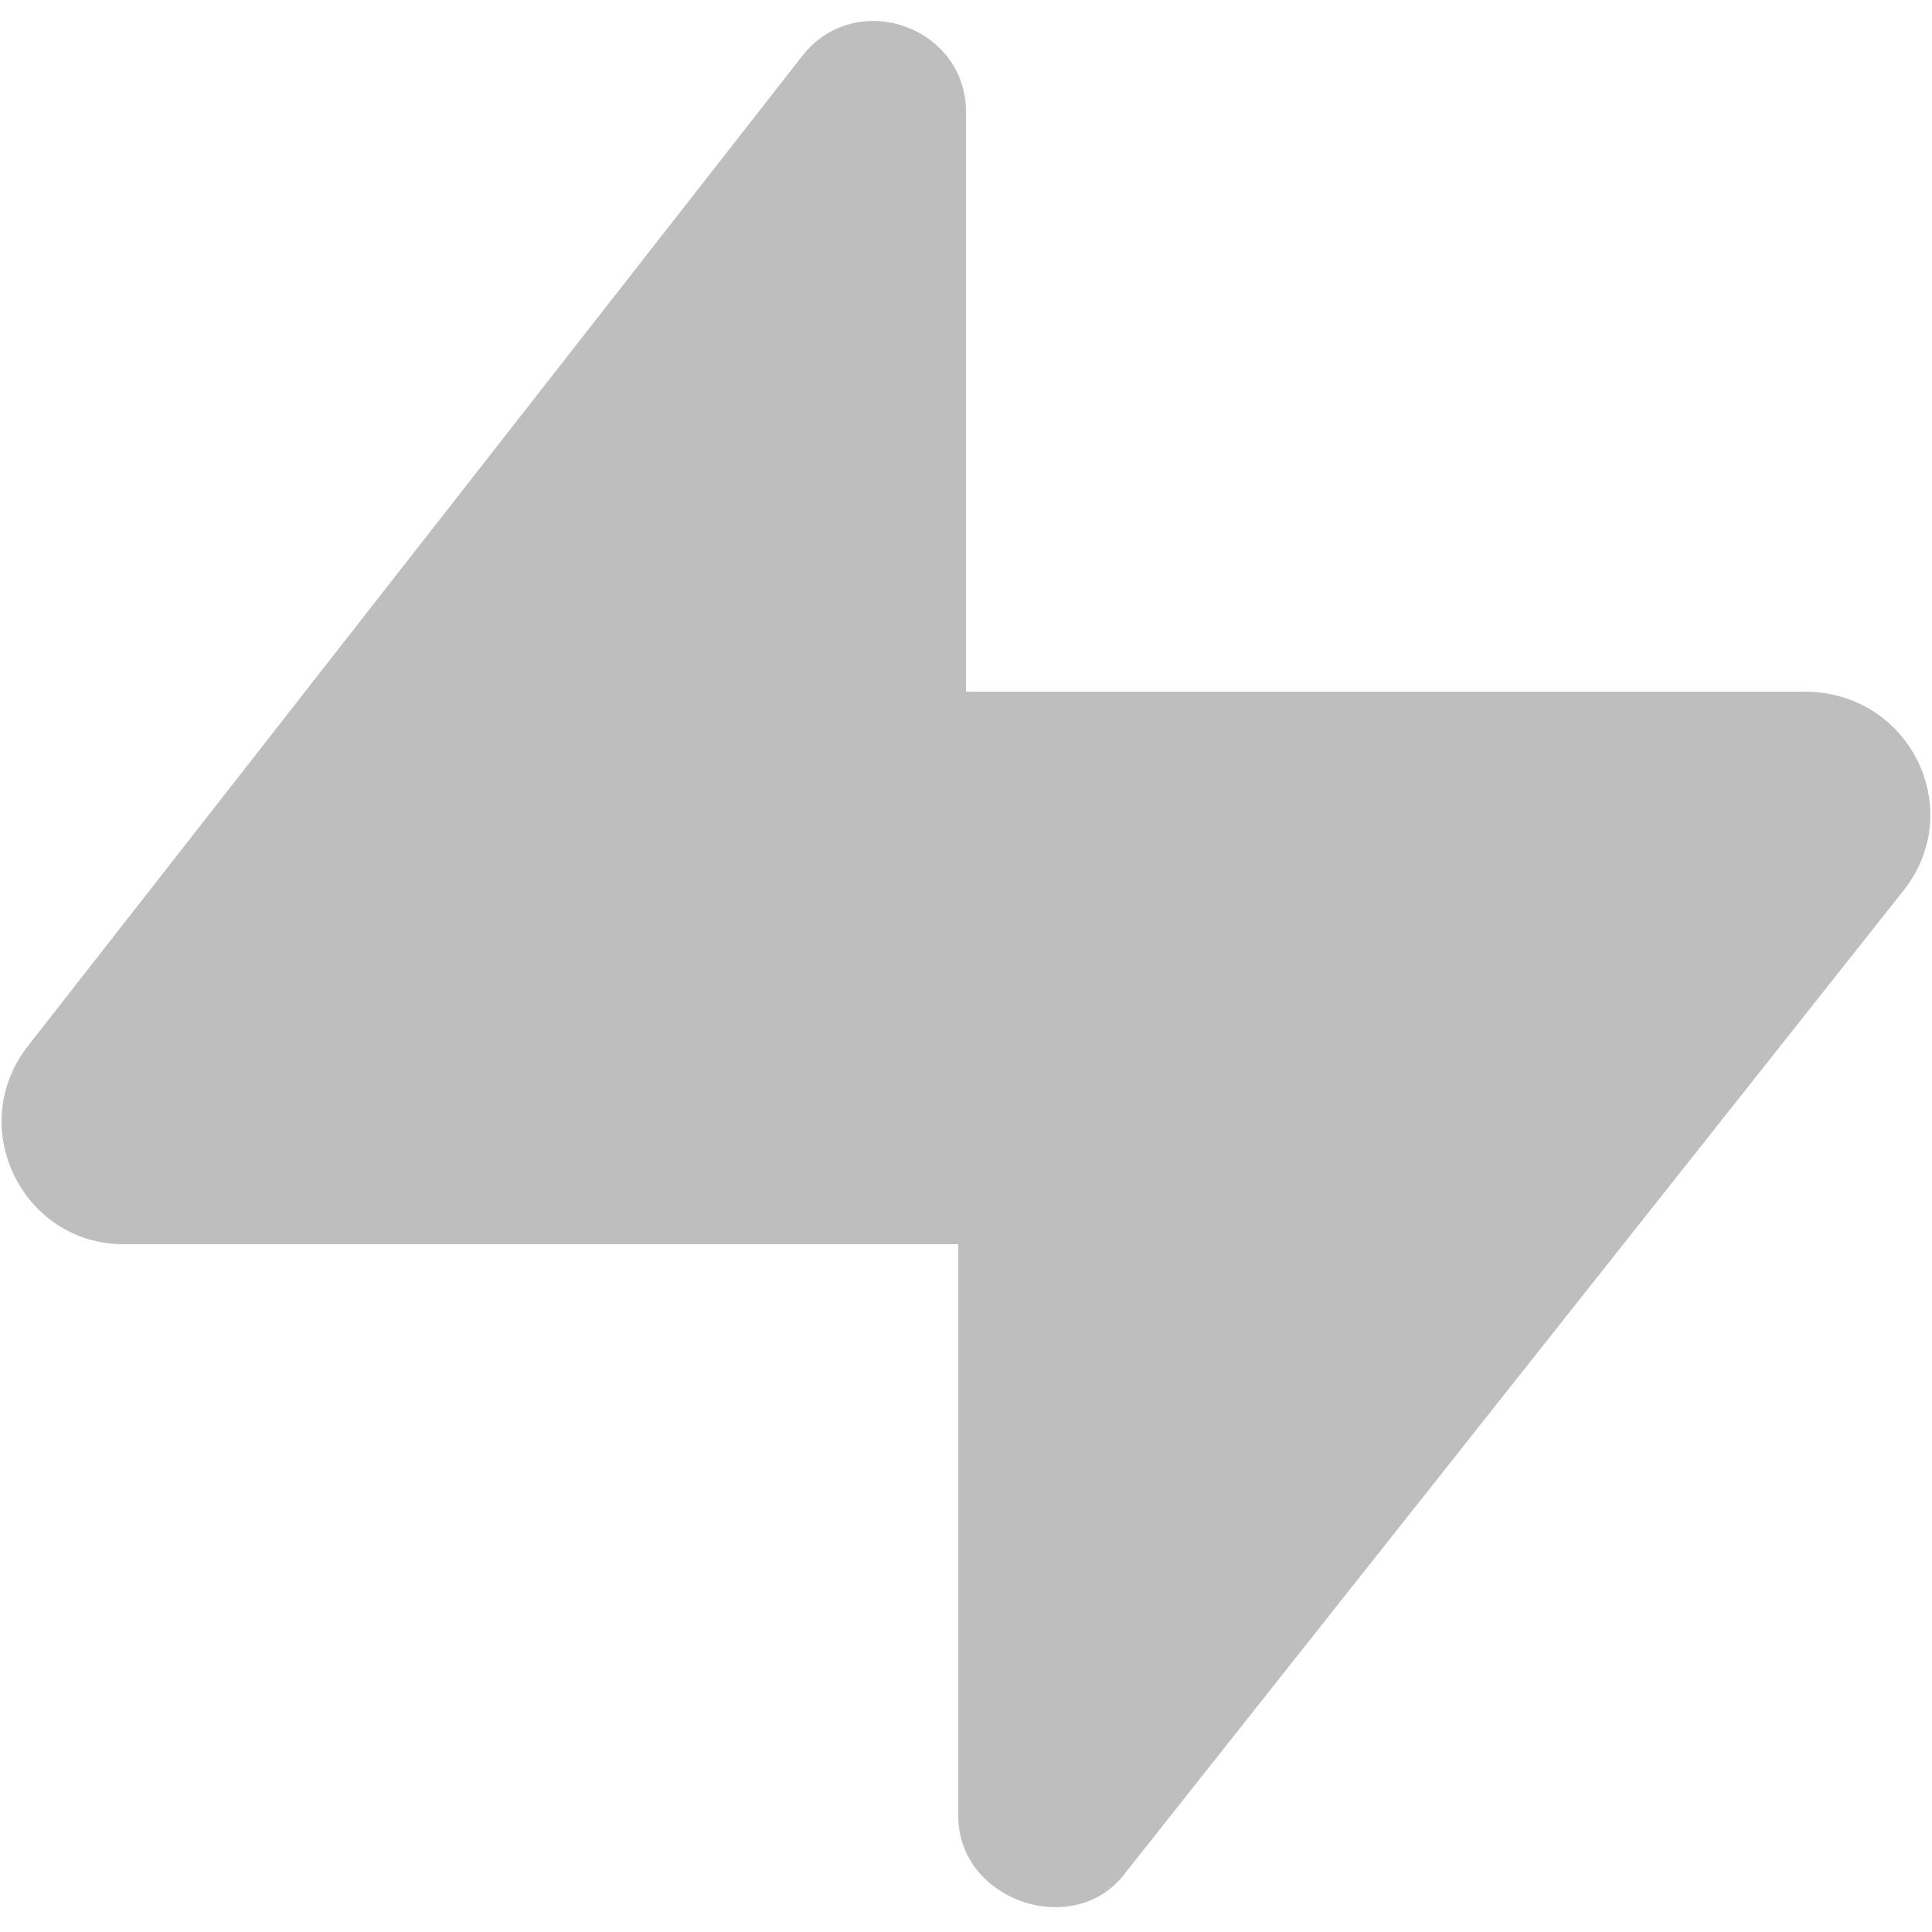
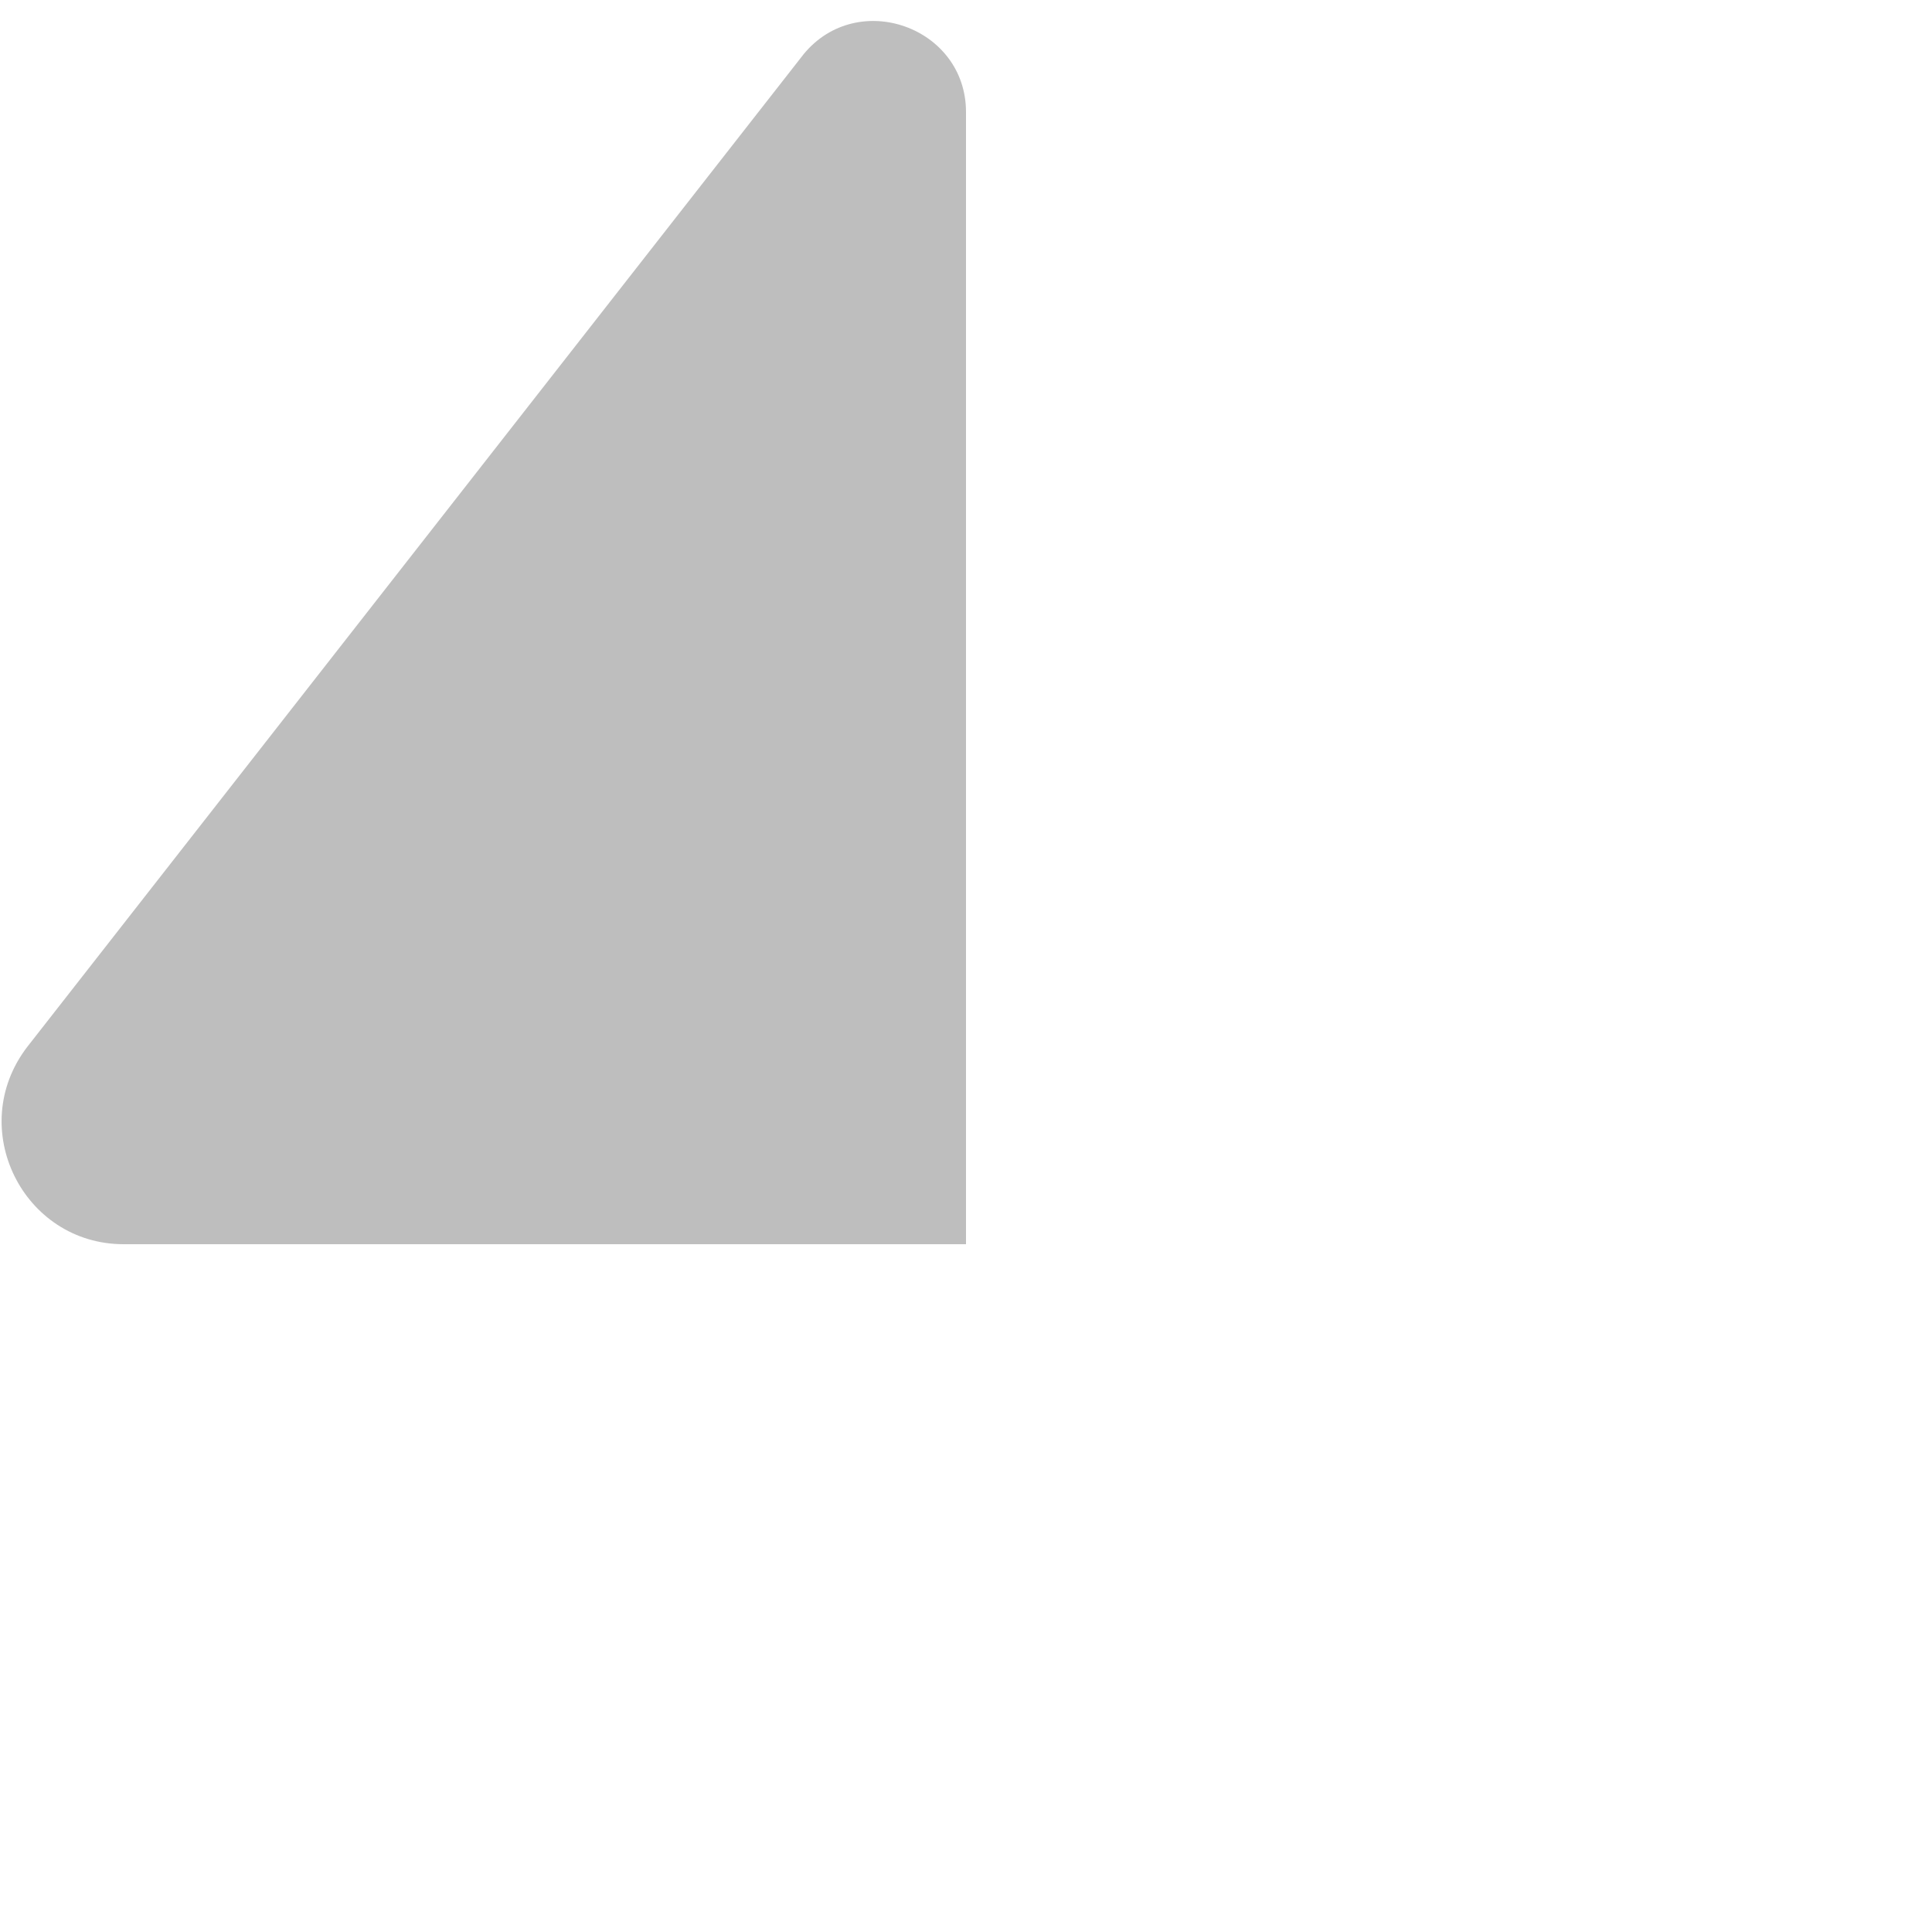
<svg xmlns="http://www.w3.org/2000/svg" id="Layer_1" version="1.1" viewBox="0 0 50 50">
  <defs>
    <style>
      .st0 {
        fill: #bebebe;
      }
    </style>
  </defs>
  <path class="st0" d="M25,32.2V2.9c0-2.2-2.8-3.2-4.2-1.5L.7,27.1c-1.6,2.1-.1,5.1,2.5,5.1h21.8Z" />
-   <path class="st0" d="M24.8,17.8v29.2c0,2.2,3,3.2,4.3,1.5l20.2-25.5c1.6-2.1.1-5.1-2.6-5.1h-22Z" />
</svg>